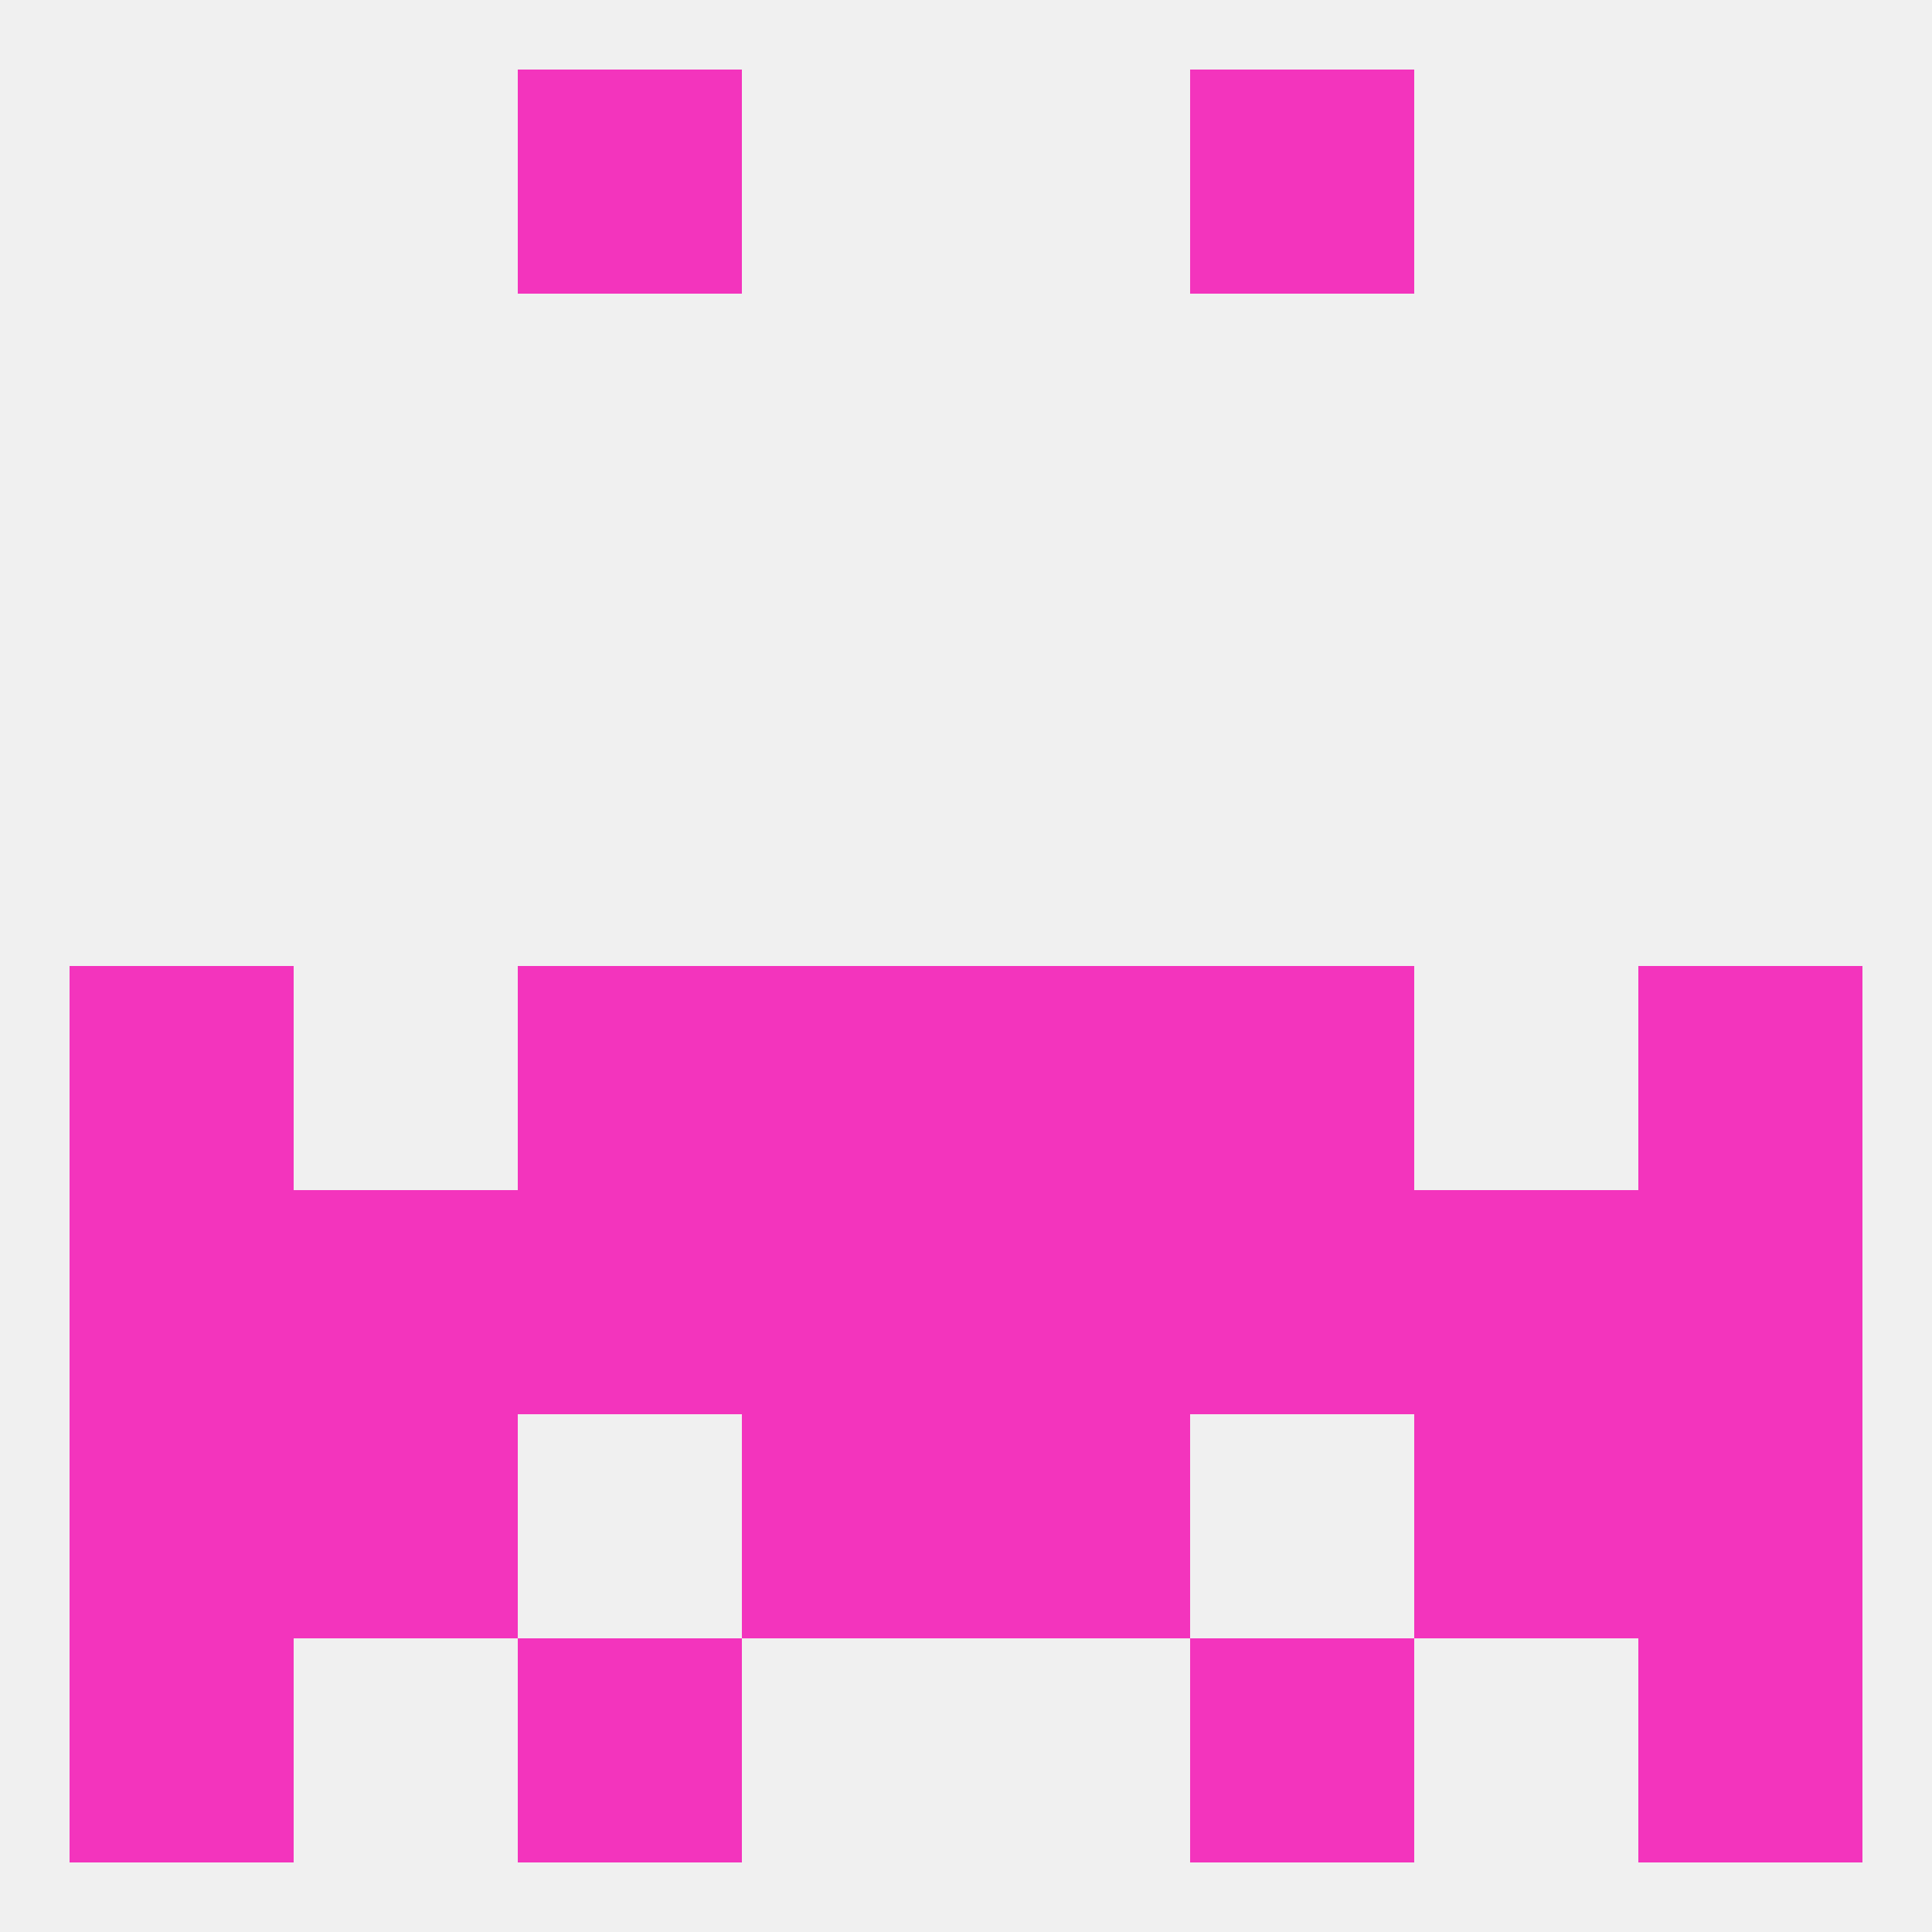
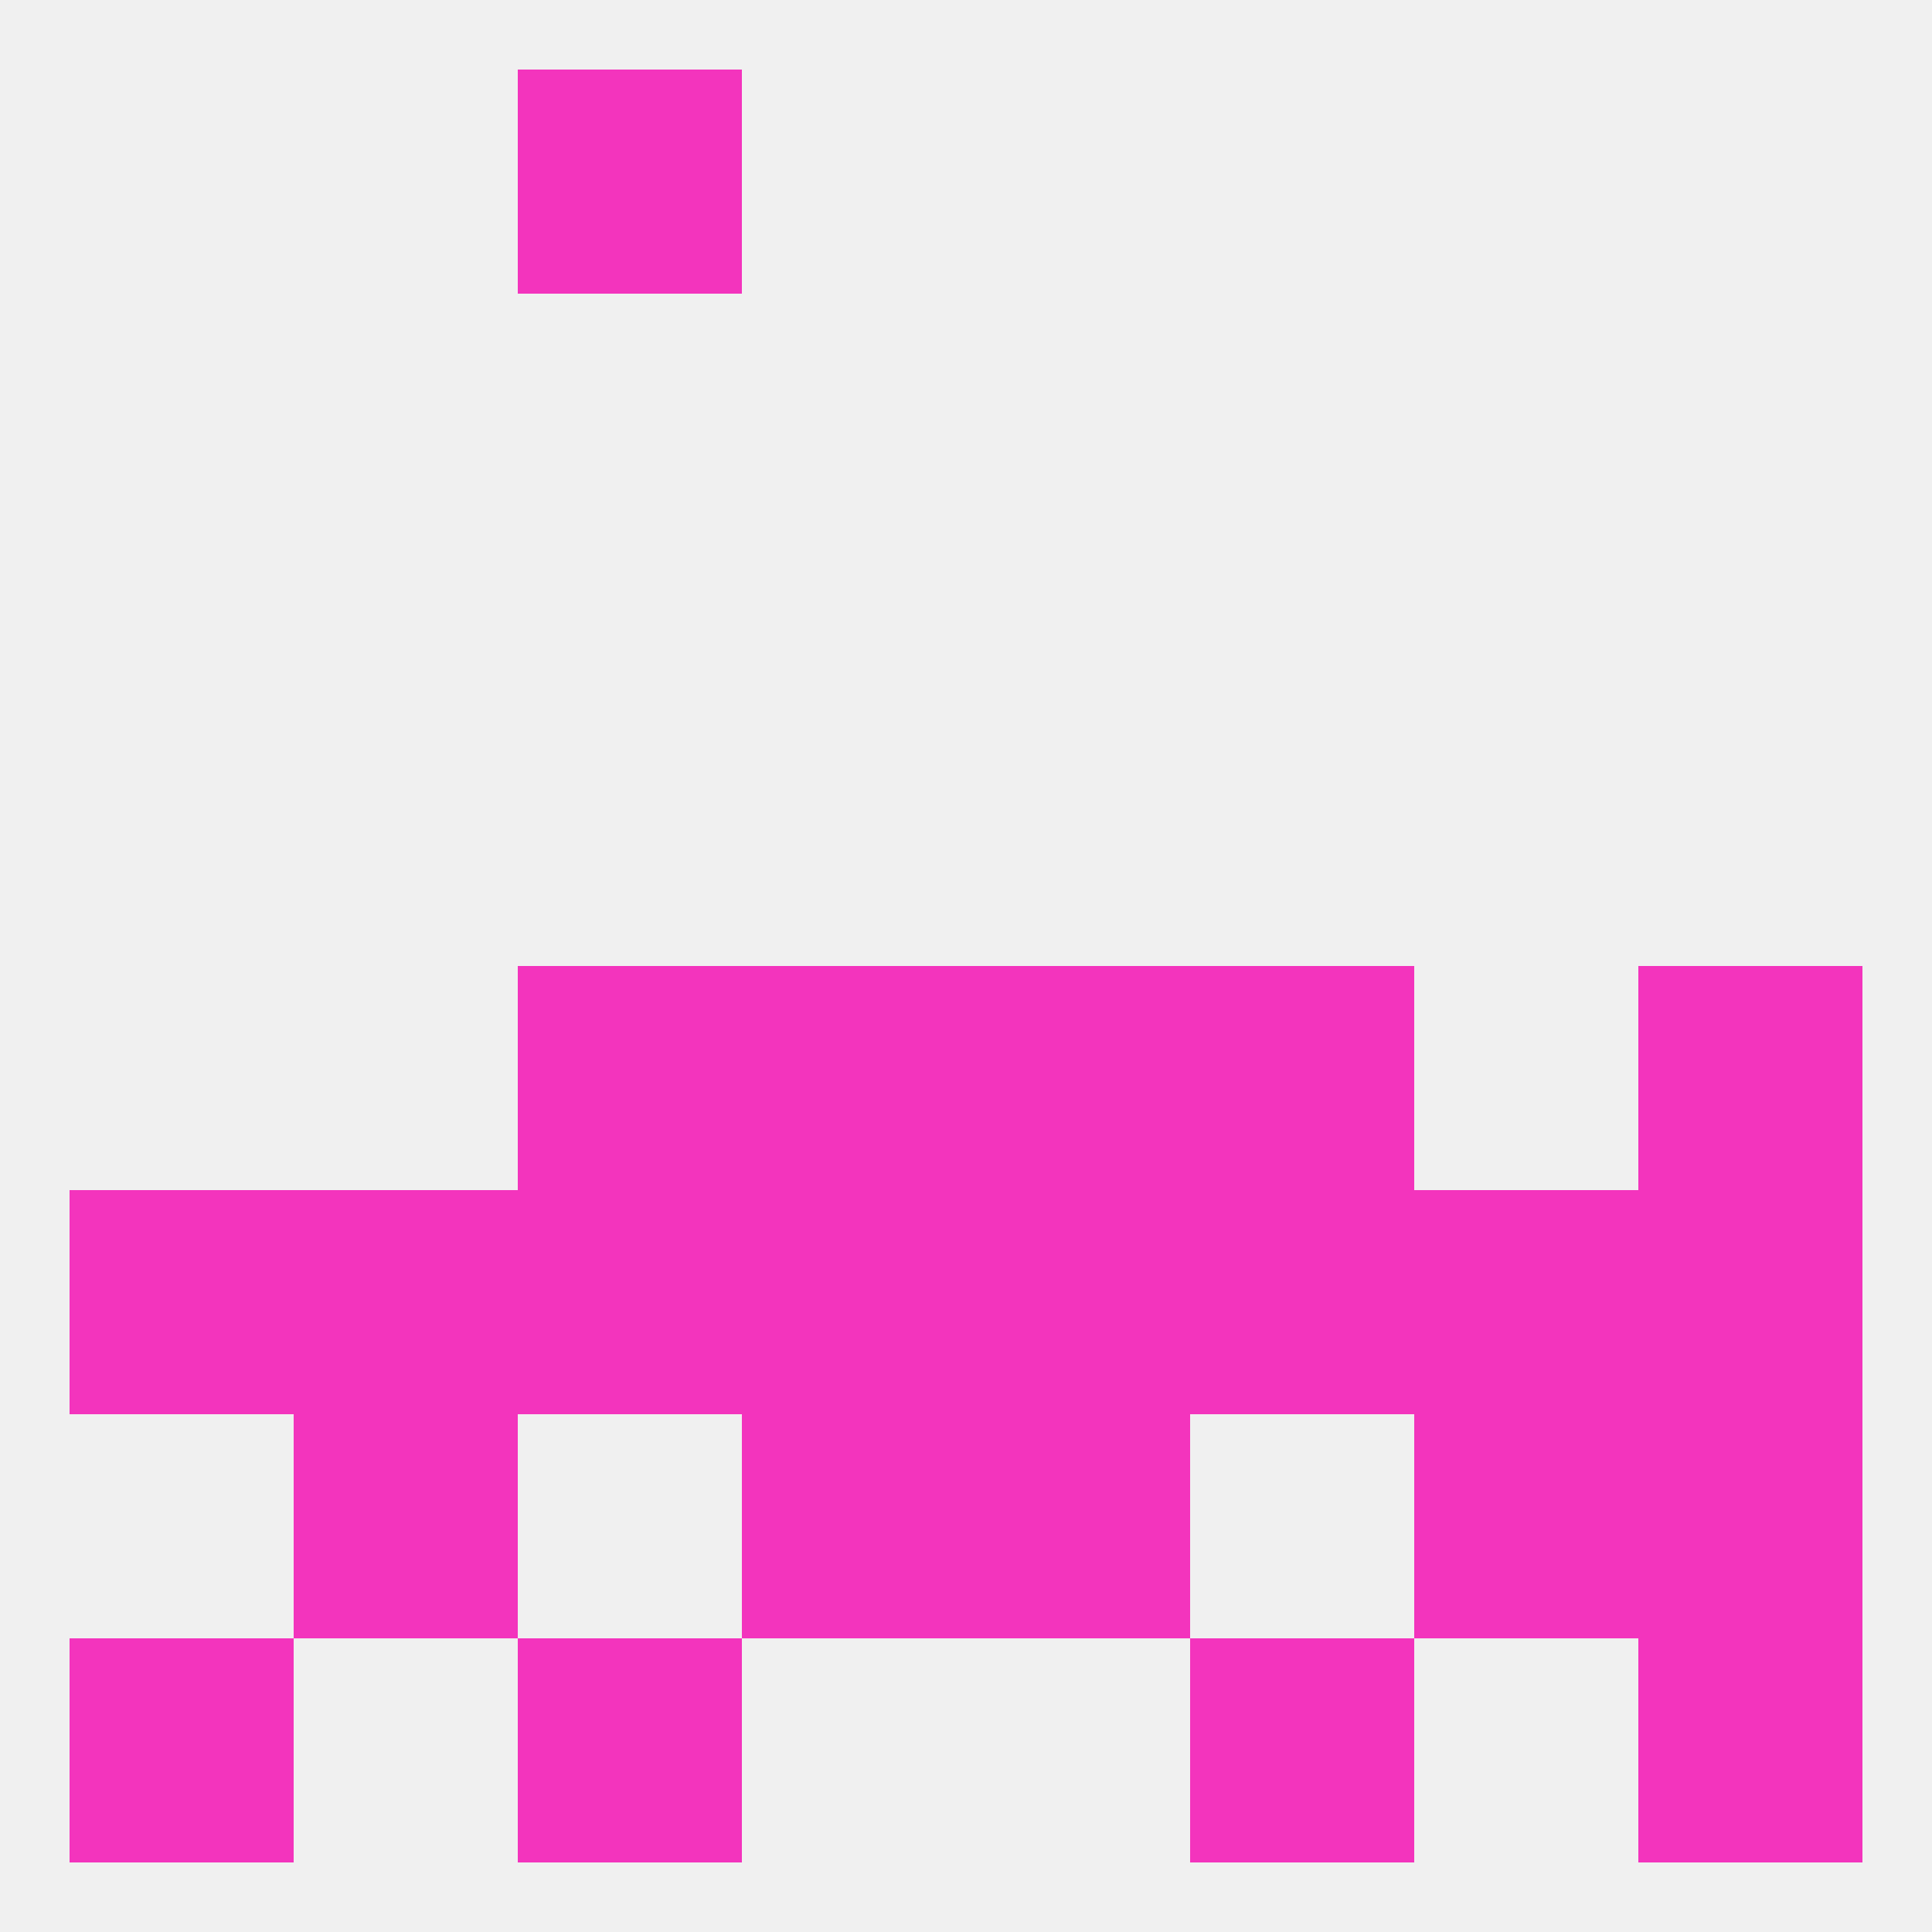
<svg xmlns="http://www.w3.org/2000/svg" version="1.1" baseprofile="full" width="250" height="250" viewBox="0 0 250 250">
  <rect width="100%" height="100%" fill="rgba(240,240,240,255)" />
  <rect x="212" y="125" width="29" height="29" fill="rgba(243,52,189,255)" />
  <rect x="96" y="125" width="29" height="29" fill="rgba(243,52,189,255)" />
  <rect x="125" y="125" width="29" height="29" fill="rgba(243,52,189,255)" />
  <rect x="67" y="125" width="29" height="29" fill="rgba(243,52,189,255)" />
  <rect x="154" y="125" width="29" height="29" fill="rgba(243,52,189,255)" />
-   <rect x="9" y="125" width="29" height="29" fill="rgba(243,52,189,255)" />
  <rect x="67" y="154" width="29" height="29" fill="rgba(243,52,189,255)" />
  <rect x="154" y="154" width="29" height="29" fill="rgba(243,52,189,255)" />
  <rect x="9" y="154" width="29" height="29" fill="rgba(243,52,189,255)" />
  <rect x="212" y="154" width="29" height="29" fill="rgba(243,52,189,255)" />
  <rect x="96" y="154" width="29" height="29" fill="rgba(243,52,189,255)" />
  <rect x="125" y="154" width="29" height="29" fill="rgba(243,52,189,255)" />
  <rect x="38" y="154" width="29" height="29" fill="rgba(243,52,189,255)" />
  <rect x="183" y="154" width="29" height="29" fill="rgba(243,52,189,255)" />
  <rect x="183" y="183" width="29" height="29" fill="rgba(243,52,189,255)" />
-   <rect x="9" y="183" width="29" height="29" fill="rgba(243,52,189,255)" />
  <rect x="212" y="183" width="29" height="29" fill="rgba(243,52,189,255)" />
  <rect x="96" y="183" width="29" height="29" fill="rgba(243,52,189,255)" />
  <rect x="125" y="183" width="29" height="29" fill="rgba(243,52,189,255)" />
  <rect x="38" y="183" width="29" height="29" fill="rgba(243,52,189,255)" />
  <rect x="154" y="212" width="29" height="29" fill="rgba(243,52,189,255)" />
  <rect x="9" y="212" width="29" height="29" fill="rgba(243,52,189,255)" />
  <rect x="212" y="212" width="29" height="29" fill="rgba(243,52,189,255)" />
  <rect x="67" y="212" width="29" height="29" fill="rgba(243,52,189,255)" />
  <rect x="67" y="9" width="29" height="29" fill="rgba(243,52,189,255)" />
-   <rect x="154" y="9" width="29" height="29" fill="rgba(243,52,189,255)" />
</svg>